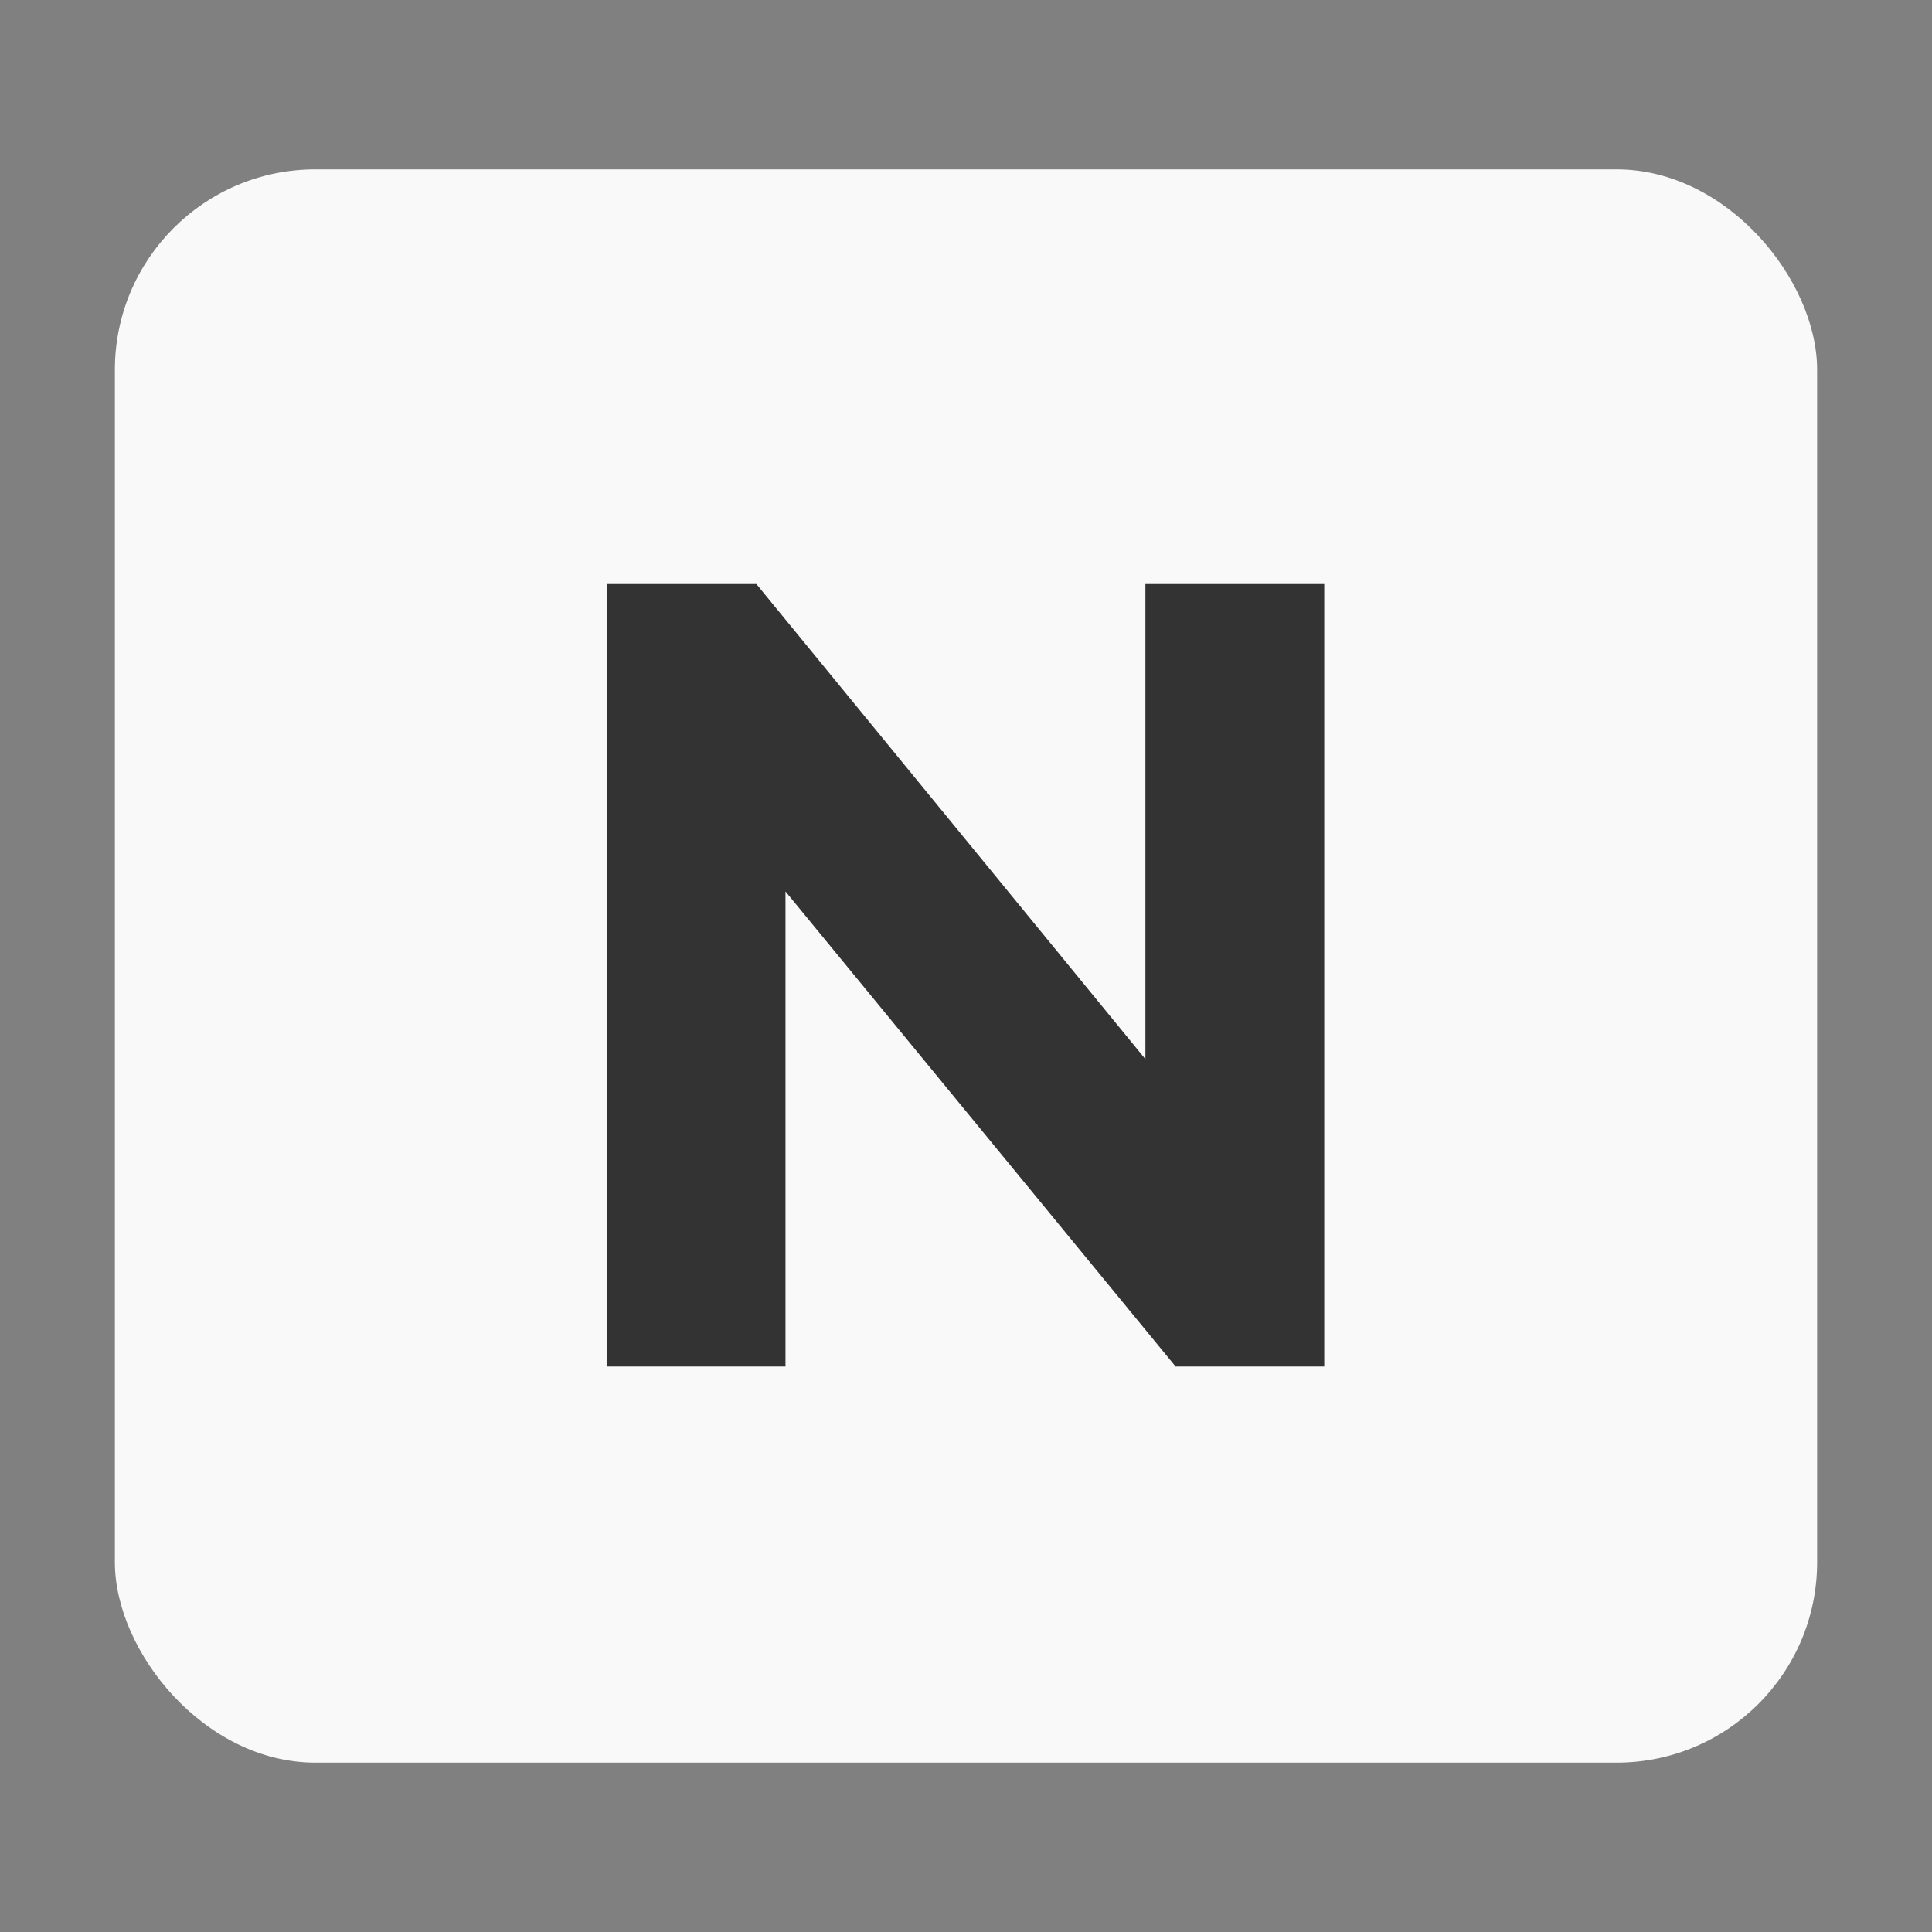
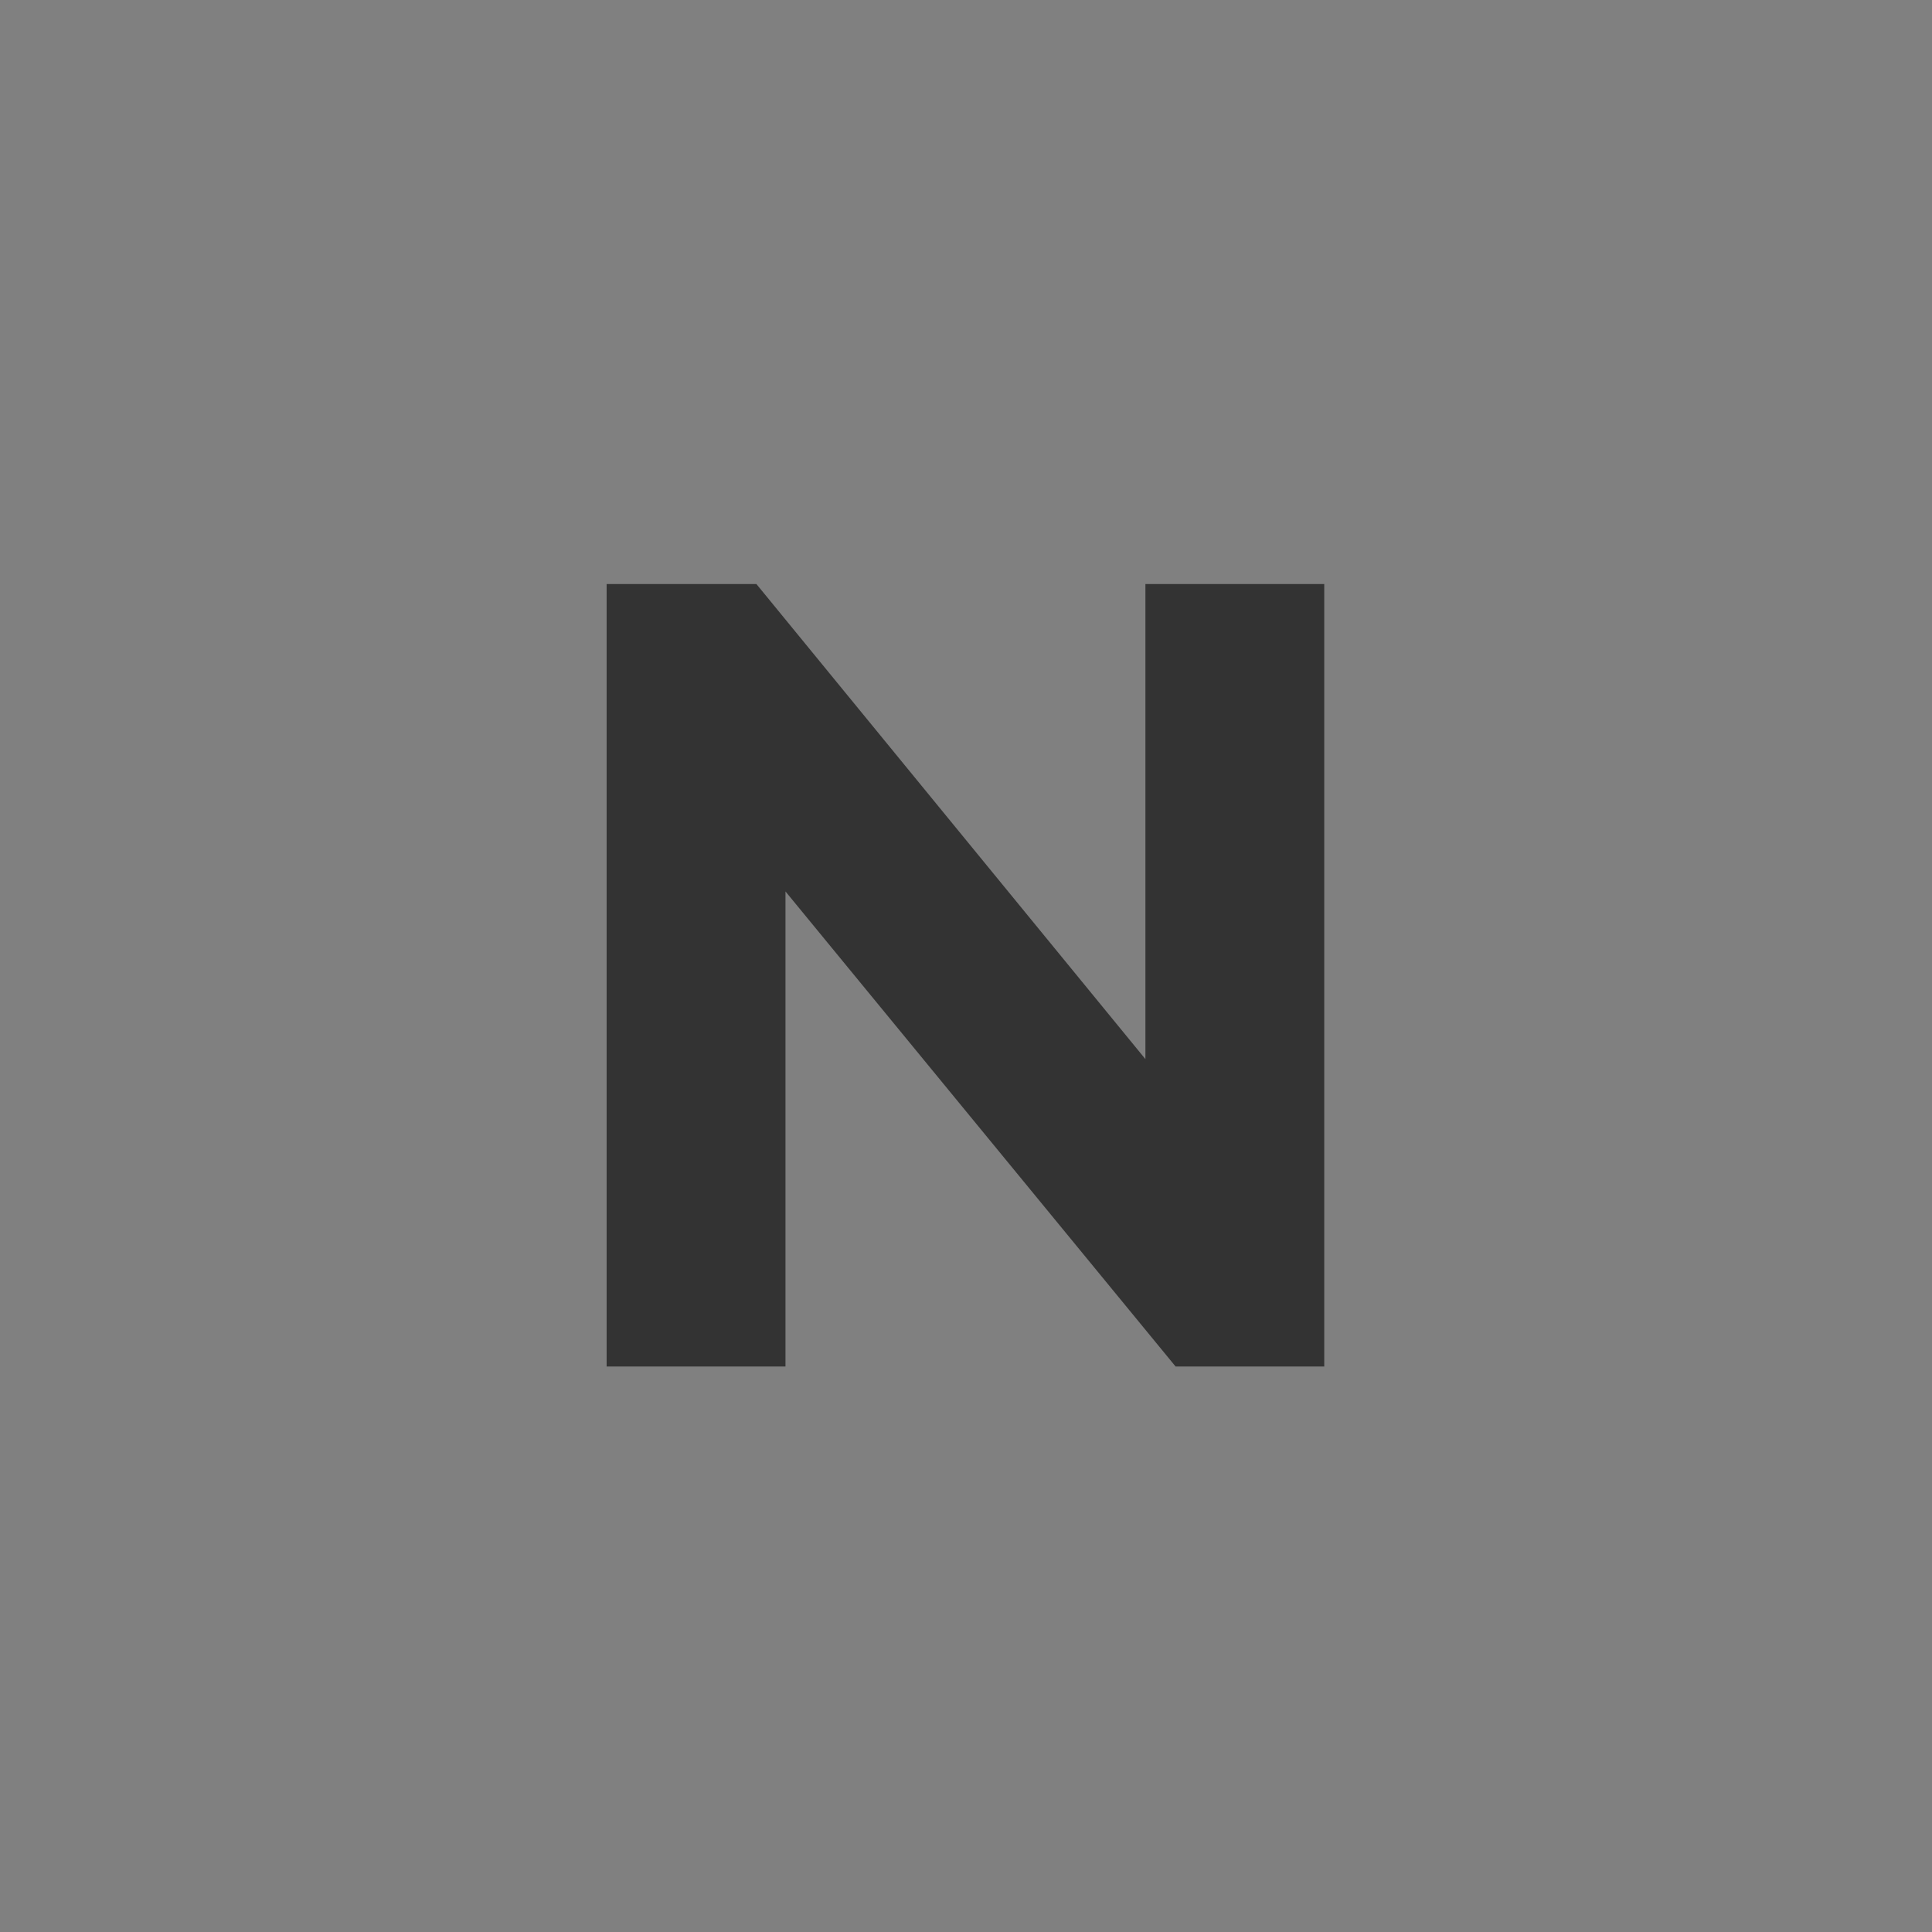
<svg xmlns="http://www.w3.org/2000/svg" xmlns:ns1="https://boxy-svg.com" viewBox="0 0 500 500" version="1.1" id="svg1">
  <rect x="0" y="0" width="500" height="500" fill="#808080" stroke="none" />
  <defs id="defs1">
    <ns1:grid x="0" y="0" width="32.961" height="27.374" />
  </defs>
-   <rect x="29.729" y="43.835" width="440.542" height="412.331" style="stroke: rgb(0, 0, 0); stroke-linejoin: round; stroke-linecap: round; stroke-opacity: 0; paint-order: fill; fill: rgb(249, 249, 249);" rx="51.875" ry="51.875" id="rect1" />
  <path d="M 375.685,166.232 286.597,57.432 H 252.293 V 236.632 h 40.96 v -108.8 l 89.344,108.8 h 34.048 V 57.432 h -40.96 z" id="text1" style="font-weight:700;font-size:256px;font-family:Montserrat;white-space:pre;fill:#333333" transform="matrix(1.13, 0, 0, 1.13, -128.095, 86.254)" aria-label="N" />
</svg>